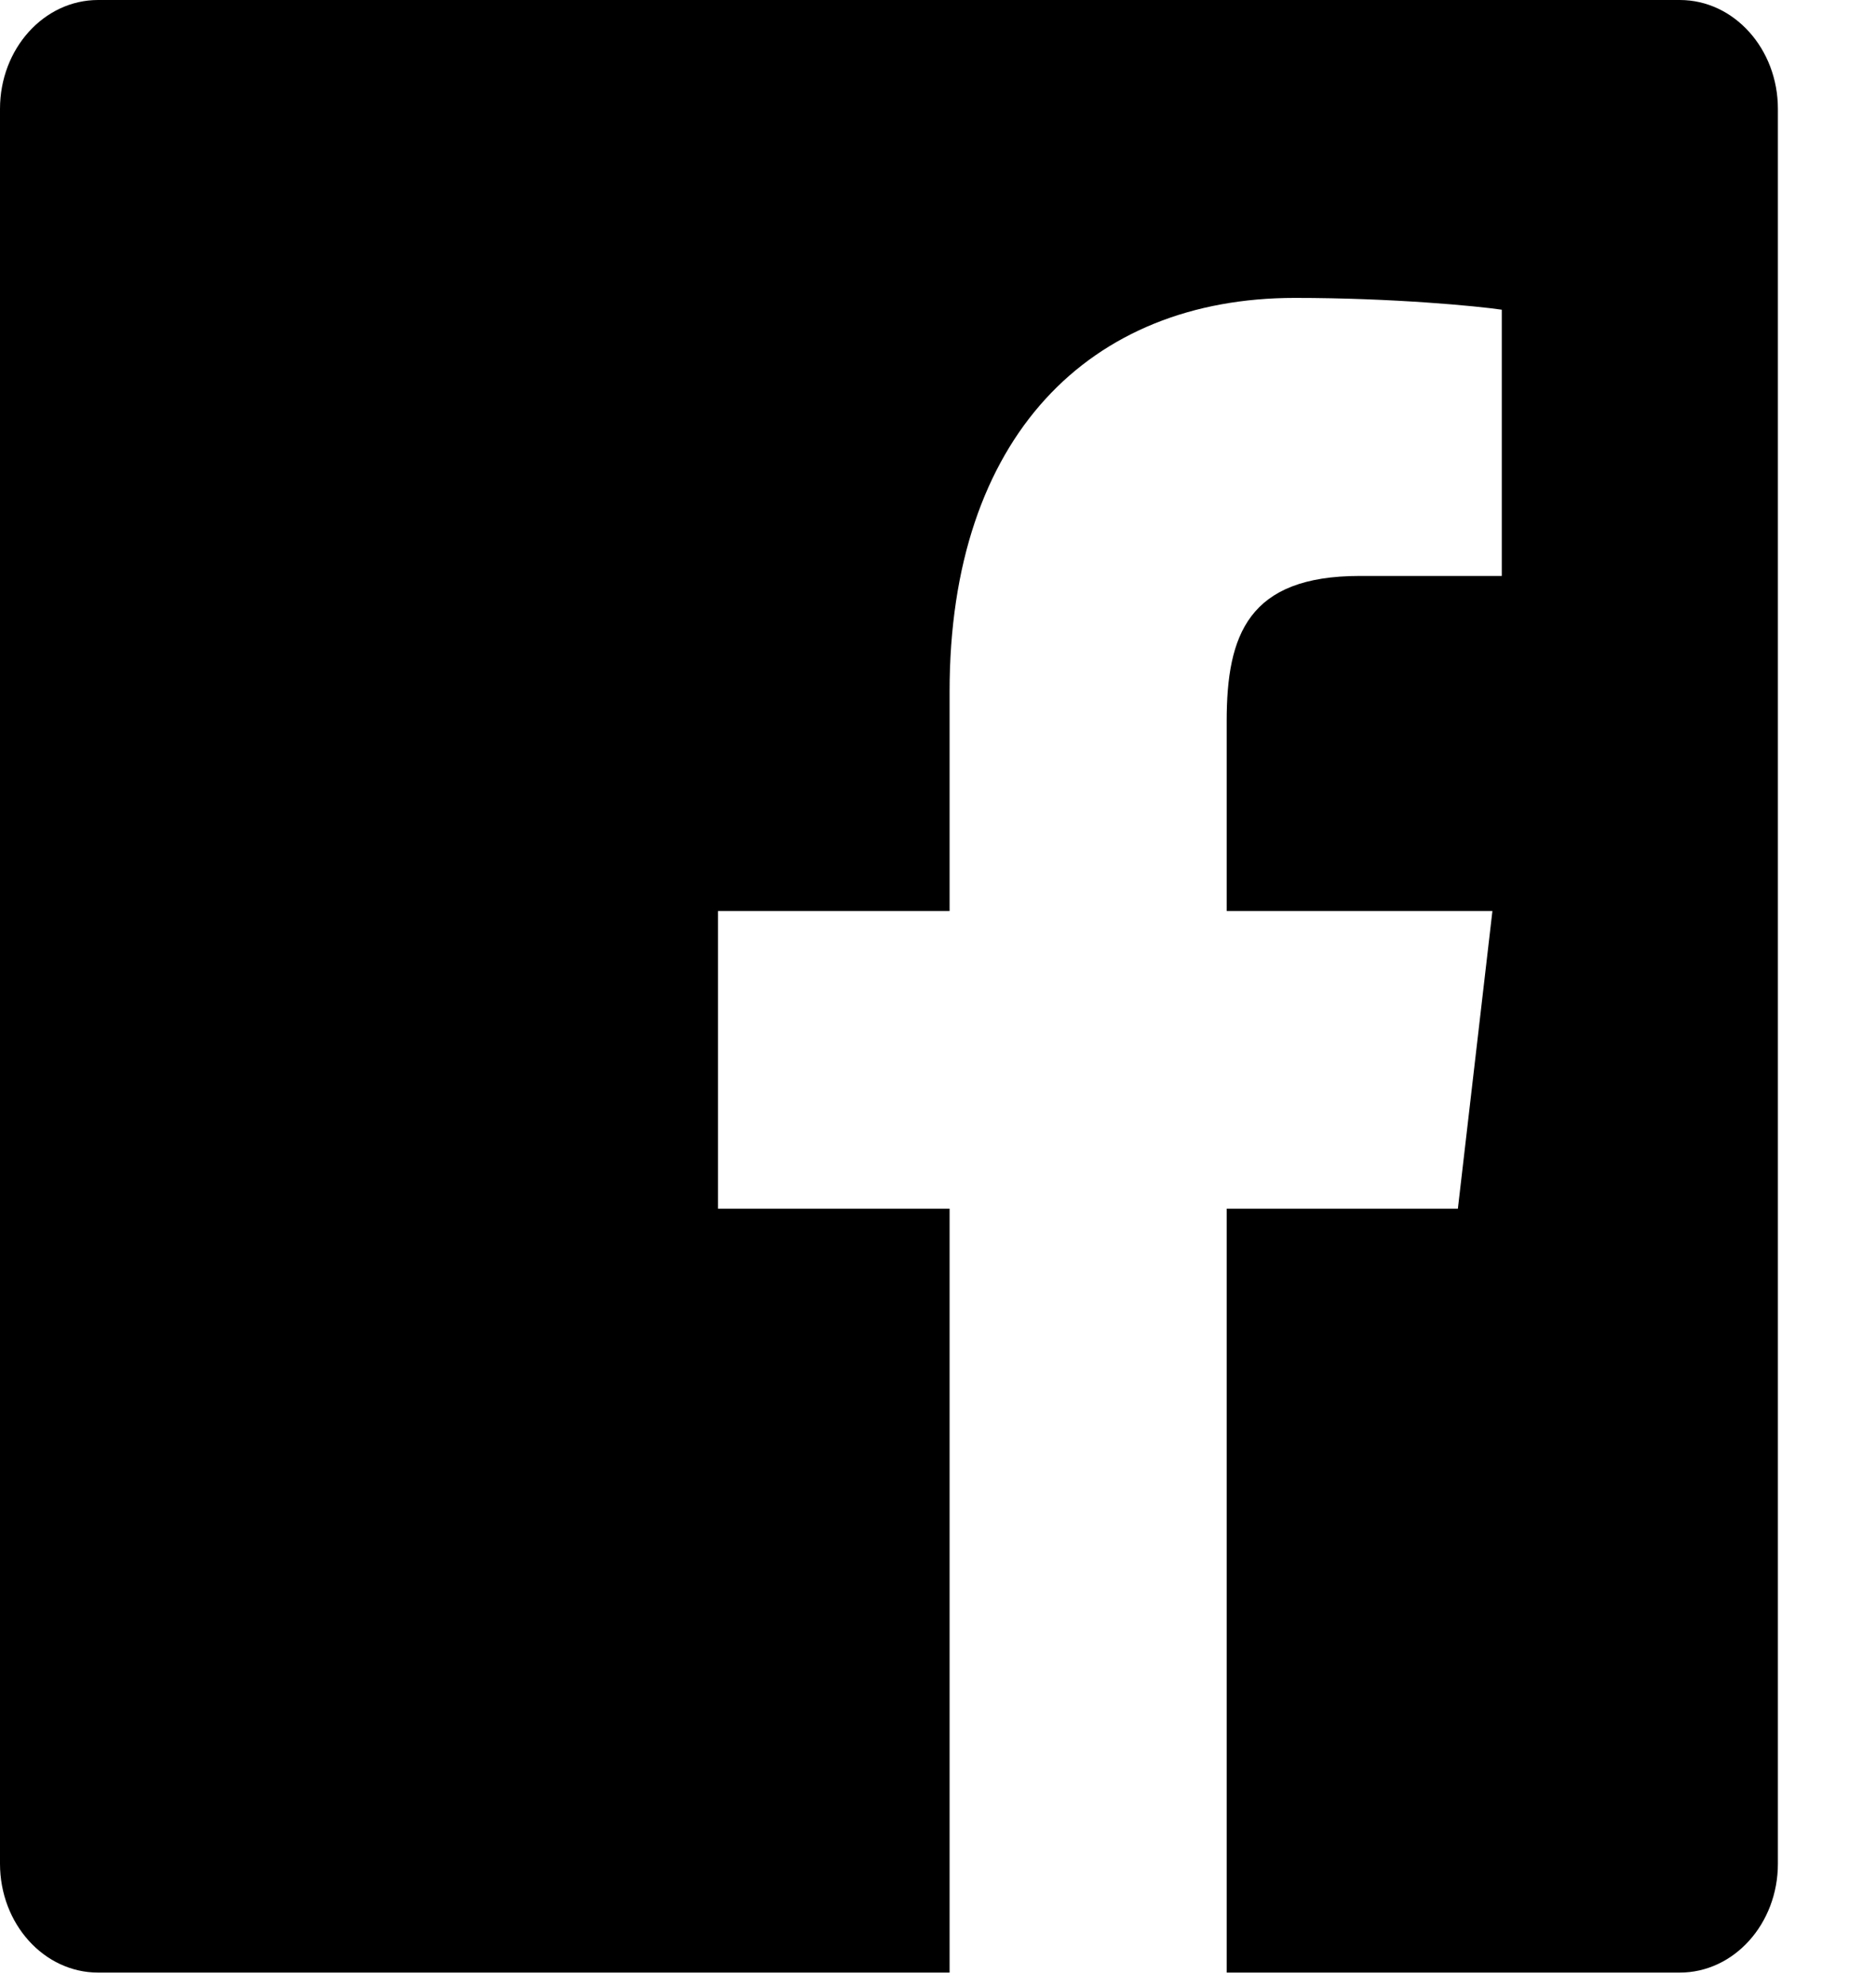
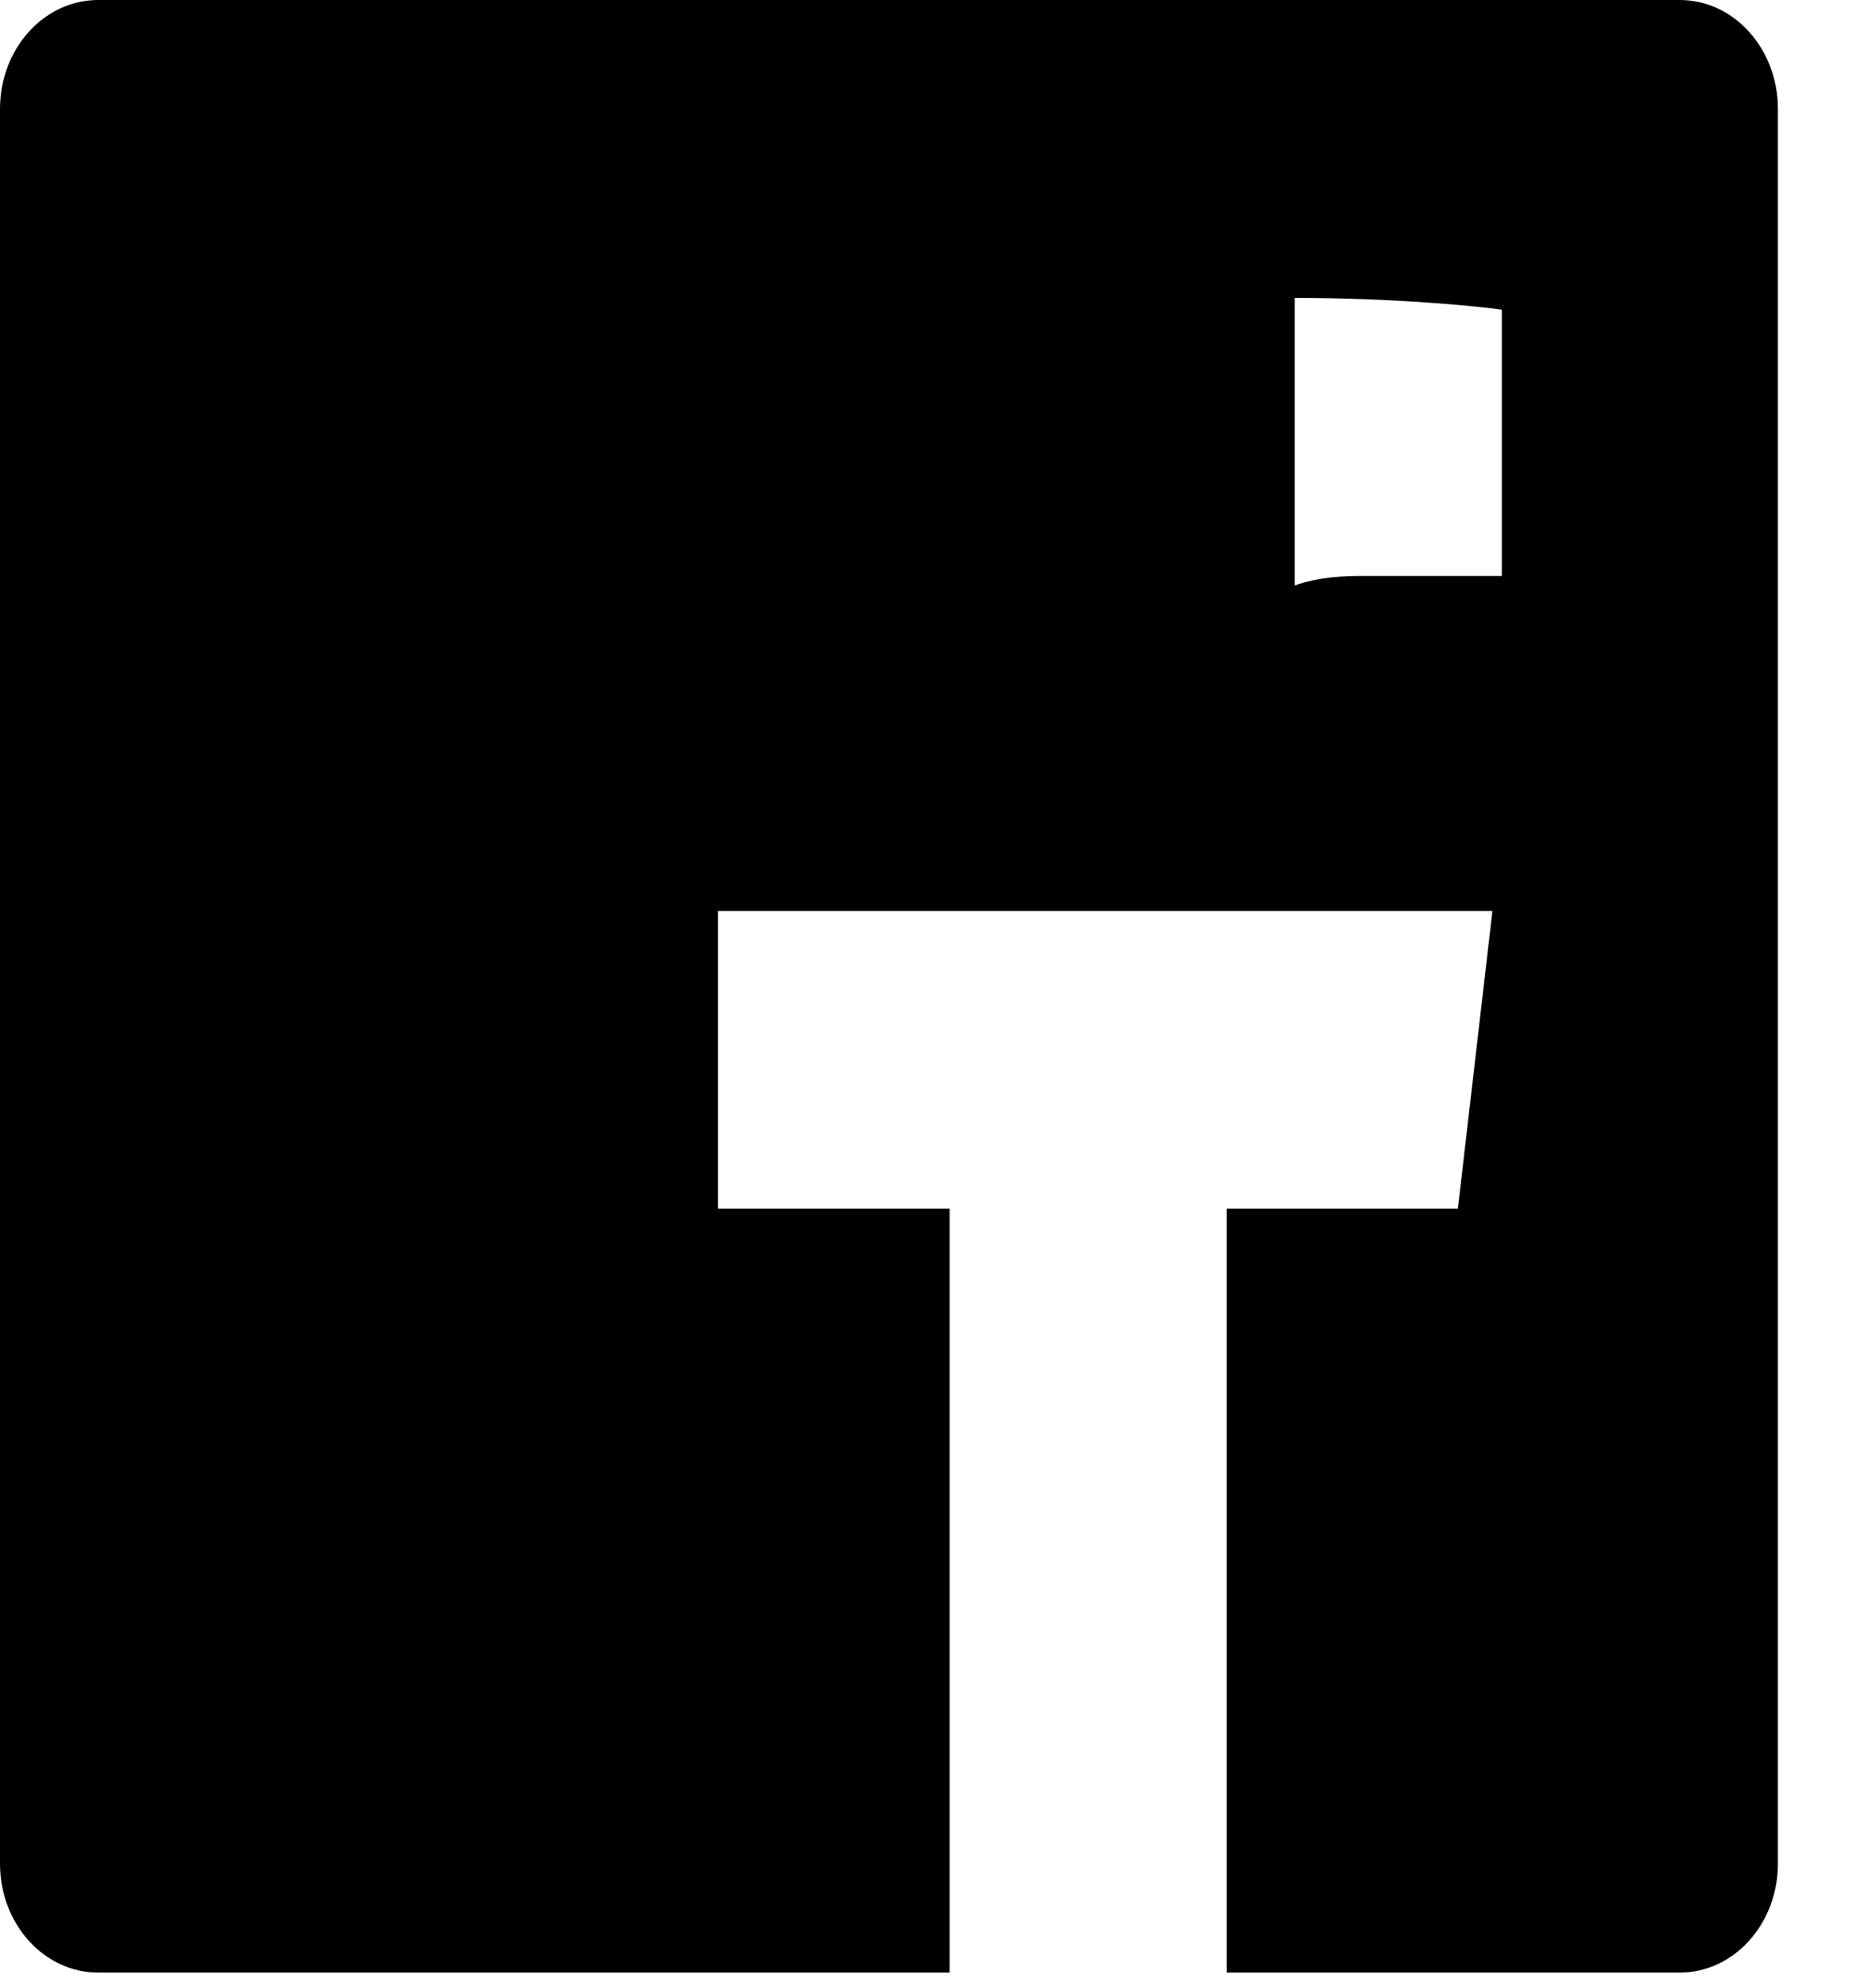
<svg xmlns="http://www.w3.org/2000/svg" width="17" height="18" viewBox="0 0 17 18" fill="none">
-   <path d="M8.605 17.878H0.889C0.398 17.878 0 17.436 0 16.891V0.987C0 0.442 0.398 0 0.889 0H15.222C15.713 0 16.111 0.442 16.111 0.987V16.891C16.111 17.436 15.713 17.878 15.222 17.878H11.116V10.955H13.211L13.524 8.257H11.116V6.534C11.116 5.753 11.312 5.22 12.321 5.22L13.609 5.22V2.807C13.386 2.774 12.622 2.7 11.733 2.7C9.876 2.7 8.605 3.958 8.605 6.267V8.257H6.506V10.955H8.605V17.878Z" fill="black" />
+   <path d="M8.605 17.878H0.889C0.398 17.878 0 17.436 0 16.891V0.987C0 0.442 0.398 0 0.889 0H15.222C15.713 0 16.111 0.442 16.111 0.987V16.891C16.111 17.436 15.713 17.878 15.222 17.878H11.116V10.955H13.211L13.524 8.257H11.116V6.534C11.116 5.753 11.312 5.22 12.321 5.22L13.609 5.22V2.807C13.386 2.774 12.622 2.7 11.733 2.7V8.257H6.506V10.955H8.605V17.878Z" fill="black" />
</svg>